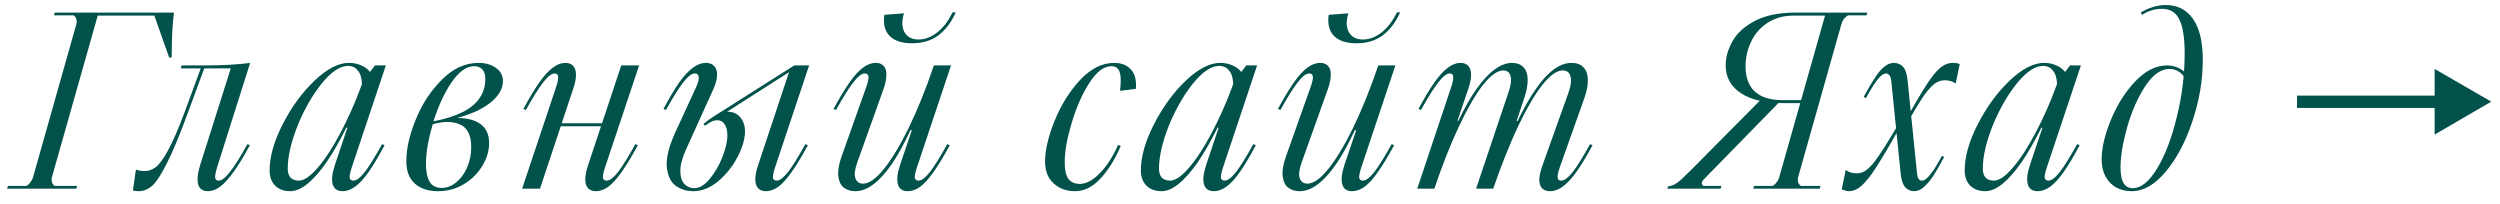
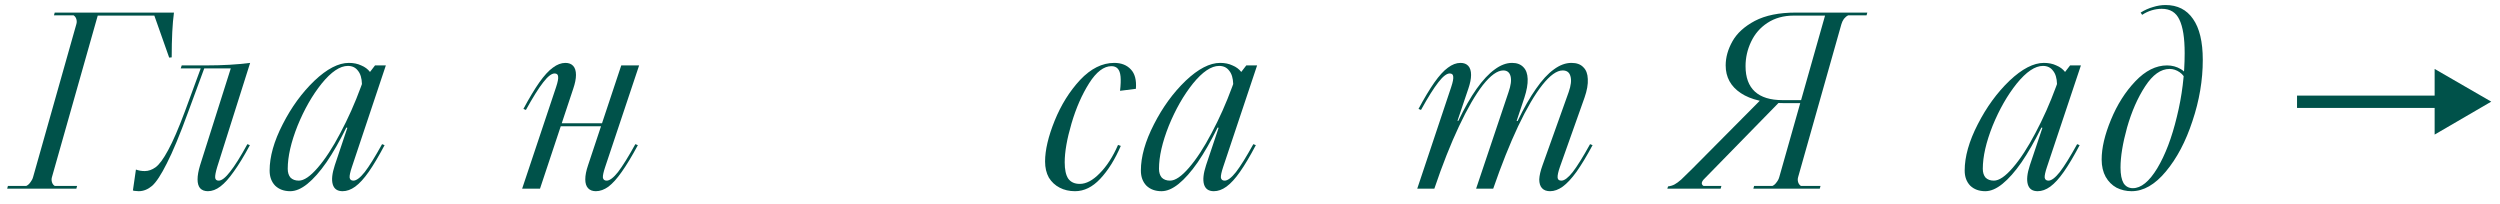
<svg xmlns="http://www.w3.org/2000/svg" width="159" height="13" viewBox="0 0 159 13" fill="none">
  <path d="M0.456 12L0.504 11.824H1.672C1.768 11.782 1.853 11.707 1.928 11.6C2.013 11.494 2.072 11.382 2.104 11.264L4.856 1.536C4.888 1.43 4.888 1.323 4.856 1.216C4.824 1.11 4.765 1.03 4.68 0.976H3.432L3.48 0.8H11.064C10.968 1.504 10.92 2.454 10.92 3.648L10.76 3.664L9.816 0.992H6.216L3.304 11.264C3.272 11.371 3.272 11.478 3.304 11.584C3.336 11.691 3.395 11.771 3.48 11.824H4.904L4.856 12H0.456Z" fill="#00524A" />
  <path d="M13.221 12.16C13.008 12.16 12.842 12.096 12.725 11.968C12.618 11.84 12.565 11.654 12.565 11.408C12.565 11.163 12.618 10.864 12.725 10.512L14.677 4.352H11.493L11.557 4.16H13.093C14.149 4.16 15.088 4.107 15.909 4L13.813 10.624C13.717 10.944 13.675 11.168 13.685 11.296C13.696 11.424 13.771 11.488 13.909 11.488C14.101 11.488 14.341 11.302 14.629 10.928C14.928 10.555 15.296 9.968 15.733 9.168L15.893 9.232C15.52 9.926 15.178 10.486 14.869 10.912C14.57 11.339 14.288 11.654 14.021 11.856C13.755 12.059 13.488 12.16 13.221 12.16ZM8.821 12.16C8.747 12.16 8.677 12.155 8.613 12.144C8.549 12.144 8.496 12.134 8.453 12.112L8.645 10.784C8.816 10.848 9.003 10.88 9.205 10.88C9.44 10.88 9.669 10.8 9.893 10.64C10.128 10.47 10.395 10.107 10.693 9.552C11.002 8.987 11.36 8.16 11.765 7.072L12.789 4.288H13.013L11.957 7.152C11.434 8.582 10.986 9.659 10.613 10.384C10.251 11.11 9.936 11.59 9.669 11.824C9.403 12.048 9.12 12.16 8.821 12.16Z" fill="#00524A" />
  <path d="M18.46 12.16C18.065 12.16 17.745 12.043 17.5 11.808C17.265 11.563 17.148 11.243 17.148 10.848C17.148 9.963 17.425 8.982 17.98 7.904C18.534 6.816 19.206 5.894 19.996 5.136C20.796 4.379 21.526 4 22.188 4C22.486 4 22.748 4.054 22.972 4.16C23.206 4.256 23.393 4.395 23.532 4.576L23.852 4.16H24.54L22.38 10.624C22.273 10.944 22.225 11.168 22.236 11.296C22.257 11.424 22.337 11.488 22.476 11.488C22.668 11.488 22.908 11.307 23.196 10.944C23.484 10.571 23.852 9.979 24.3 9.168L24.46 9.232C24.086 9.936 23.75 10.502 23.452 10.928C23.153 11.355 22.865 11.67 22.588 11.872C22.321 12.064 22.054 12.16 21.788 12.16C21.457 12.16 21.249 12.016 21.164 11.728C21.078 11.44 21.121 11.035 21.292 10.512L22.092 8.128L22.028 8.112C21.601 8.976 21.18 9.712 20.764 10.32C20.348 10.918 19.942 11.376 19.548 11.696C19.164 12.006 18.801 12.16 18.46 12.16ZM19.004 11.488C19.334 11.488 19.734 11.216 20.204 10.672C20.684 10.118 21.164 9.382 21.644 8.464C22.134 7.547 22.572 6.566 22.956 5.52L23.02 5.344C23.009 4.971 22.924 4.688 22.764 4.496C22.614 4.294 22.401 4.192 22.124 4.192C21.622 4.192 21.068 4.566 20.46 5.312C19.862 6.059 19.35 6.955 18.924 8C18.508 9.046 18.3 9.958 18.3 10.736C18.3 10.971 18.358 11.158 18.476 11.296C18.604 11.424 18.78 11.488 19.004 11.488Z" fill="#00524A" />
-   <path d="M27.859 12.16C27.241 12.16 26.75 12 26.387 11.68C26.024 11.36 25.843 10.88 25.843 10.24C25.843 9.451 26.046 8.566 26.451 7.584C26.857 6.592 27.411 5.75 28.115 5.056C28.819 4.352 29.593 4 30.435 4C30.883 4 31.251 4.107 31.539 4.32C31.838 4.523 31.987 4.806 31.987 5.168C31.987 5.627 31.742 6.064 31.251 6.48C30.761 6.896 30.035 7.238 29.075 7.504C29.726 7.504 30.227 7.638 30.579 7.904C30.931 8.16 31.107 8.56 31.107 9.104C31.107 9.606 30.958 10.096 30.659 10.576C30.371 11.046 29.977 11.43 29.475 11.728C28.985 12.016 28.446 12.16 27.859 12.16ZM28.083 11.952C28.414 11.952 28.723 11.835 29.011 11.6C29.31 11.355 29.544 11.035 29.715 10.64C29.886 10.235 29.971 9.808 29.971 9.36C29.971 8.614 29.736 8.134 29.267 7.92C28.798 7.707 28.216 7.702 27.523 7.904C27.235 8.875 27.091 9.712 27.091 10.416C27.091 10.918 27.171 11.302 27.331 11.568C27.491 11.824 27.742 11.952 28.083 11.952ZM27.571 7.712C28.307 7.574 28.921 7.382 29.411 7.136C29.902 6.891 30.265 6.592 30.499 6.24C30.744 5.888 30.867 5.483 30.867 5.024C30.867 4.747 30.803 4.544 30.675 4.416C30.547 4.278 30.377 4.208 30.163 4.208C29.672 4.208 29.192 4.55 28.723 5.232C28.265 5.904 27.881 6.731 27.571 7.712Z" fill="#00524A" />
  <path d="M37.896 12.16C37.683 12.16 37.517 12.096 37.4 11.968C37.283 11.84 37.224 11.654 37.224 11.408C37.224 11.152 37.283 10.854 37.4 10.512L39.512 4.16H40.648L38.488 10.624C38.381 10.944 38.333 11.168 38.344 11.296C38.365 11.424 38.445 11.488 38.584 11.488C38.776 11.488 39.016 11.307 39.304 10.944C39.592 10.571 39.96 9.979 40.408 9.168L40.568 9.232C40.195 9.926 39.853 10.491 39.544 10.928C39.245 11.355 38.963 11.67 38.696 11.872C38.429 12.064 38.163 12.16 37.896 12.16ZM35.368 5.536C35.475 5.216 35.517 4.992 35.496 4.864C35.485 4.736 35.411 4.672 35.272 4.672C35.08 4.672 34.84 4.859 34.552 5.232C34.264 5.595 33.896 6.182 33.448 6.992L33.288 6.928C33.661 6.235 33.997 5.675 34.296 5.248C34.605 4.811 34.893 4.496 35.16 4.304C35.427 4.102 35.693 4 35.96 4C36.173 4 36.339 4.064 36.456 4.192C36.573 4.32 36.632 4.512 36.632 4.768C36.632 5.014 36.573 5.307 36.456 5.648L34.344 12H33.208L35.368 5.536ZM35.064 8.032V7.84H38.856V8.032H35.064Z" fill="#00524A" />
-   <path d="M44.085 12.16C43.669 12.16 43.296 12.043 42.965 11.808C42.645 11.563 42.459 11.158 42.405 10.592C42.363 10.027 42.549 9.291 42.965 8.384L44.277 5.536C44.405 5.259 44.459 5.046 44.437 4.896C44.427 4.747 44.341 4.672 44.181 4.672C43.989 4.672 43.749 4.859 43.461 5.232C43.173 5.595 42.805 6.182 42.357 6.992L42.197 6.928C42.571 6.224 42.907 5.659 43.205 5.232C43.515 4.806 43.803 4.496 44.069 4.304C44.347 4.102 44.619 4 44.885 4C45.131 4 45.312 4.07 45.429 4.208C45.557 4.347 45.616 4.544 45.605 4.8C45.595 5.046 45.52 5.328 45.381 5.648L43.653 9.456C43.397 10.011 43.269 10.48 43.269 10.864C43.269 11.238 43.355 11.515 43.525 11.696C43.696 11.878 43.904 11.968 44.149 11.968C44.48 11.968 44.805 11.776 45.125 11.392C45.456 10.998 45.728 10.534 45.941 10C46.155 9.467 46.261 9.003 46.261 8.608C46.261 8.31 46.203 8.075 46.085 7.904C45.979 7.734 45.824 7.648 45.621 7.648C45.483 7.648 45.355 7.68 45.237 7.744C45.12 7.798 44.987 7.883 44.837 8L44.741 7.888C44.965 7.696 45.189 7.531 45.413 7.392L50.517 4.16H51.461L49.301 10.624C49.195 10.944 49.147 11.168 49.157 11.296C49.179 11.424 49.259 11.488 49.397 11.488C49.589 11.488 49.829 11.307 50.117 10.944C50.405 10.571 50.773 9.979 51.221 9.168L51.381 9.232C51.008 9.926 50.667 10.491 50.357 10.928C50.059 11.355 49.776 11.67 49.509 11.872C49.243 12.064 48.976 12.16 48.709 12.16C48.496 12.16 48.331 12.096 48.213 11.968C48.096 11.84 48.037 11.654 48.037 11.408C48.037 11.152 48.096 10.854 48.213 10.512L50.181 4.592L46.069 7.216L46.085 7.104C46.117 7.104 46.149 7.104 46.181 7.104C46.213 7.104 46.245 7.104 46.277 7.104C46.608 7.104 46.875 7.222 47.077 7.456C47.28 7.691 47.381 7.995 47.381 8.368C47.381 8.827 47.227 9.36 46.917 9.968C46.608 10.566 46.197 11.083 45.685 11.52C45.173 11.947 44.64 12.16 44.085 12.16Z" fill="#00524A" />
-   <path d="M54.389 12.16C54.112 12.16 53.872 12.086 53.669 11.936C53.477 11.787 53.36 11.547 53.317 11.216C53.274 10.886 53.344 10.464 53.525 9.952L55.093 5.536C55.2 5.238 55.248 5.019 55.237 4.88C55.226 4.742 55.146 4.672 54.997 4.672C54.805 4.672 54.565 4.859 54.277 5.232C53.989 5.595 53.621 6.182 53.173 6.992L53.013 6.928C53.397 6.224 53.738 5.659 54.037 5.232C54.336 4.806 54.618 4.496 54.885 4.304C55.152 4.102 55.424 4 55.701 4C55.925 4 56.096 4.07 56.213 4.208C56.33 4.336 56.384 4.523 56.373 4.768C56.373 5.014 56.314 5.307 56.197 5.648L54.533 10.304C54.362 10.774 54.32 11.12 54.405 11.344C54.49 11.568 54.65 11.68 54.885 11.68C55.269 11.68 55.712 11.371 56.213 10.752C56.714 10.134 57.242 9.259 57.797 8.128C58.352 6.987 58.885 5.664 59.397 4.16H60.485L58.325 10.624C58.218 10.944 58.17 11.168 58.181 11.296C58.202 11.424 58.282 11.488 58.421 11.488C58.613 11.488 58.853 11.307 59.141 10.944C59.429 10.571 59.797 9.979 60.245 9.168L60.405 9.232C60.032 9.926 59.69 10.491 59.381 10.928C59.082 11.355 58.8 11.67 58.533 11.872C58.266 12.064 58 12.16 57.733 12.16C57.402 12.16 57.194 12.016 57.109 11.728C57.024 11.44 57.066 11.035 57.237 10.512L57.989 8.288L57.909 8.272C57.504 9.147 57.104 9.872 56.709 10.448C56.314 11.014 55.925 11.44 55.541 11.728C55.157 12.016 54.773 12.16 54.389 12.16ZM58.005 2.752C57.365 2.752 56.89 2.598 56.581 2.288C56.272 1.968 56.16 1.52 56.245 0.944L57.493 0.848C57.344 1.328 57.354 1.728 57.525 2.048C57.706 2.358 58.005 2.512 58.421 2.512C58.826 2.512 59.221 2.363 59.605 2.064C60 1.755 60.325 1.328 60.581 0.784H60.789C60.501 1.424 60.128 1.915 59.669 2.256C59.221 2.587 58.666 2.752 58.005 2.752Z" fill="#00524A" />
  <path d="M68.371 12.16C68.009 12.16 67.683 12.086 67.395 11.936C67.107 11.787 66.878 11.574 66.707 11.296C66.547 11.008 66.467 10.667 66.467 10.272C66.467 9.547 66.67 8.683 67.075 7.68C67.481 6.678 68.019 5.814 68.691 5.088C69.374 4.363 70.099 4 70.867 4C71.315 4 71.667 4.139 71.923 4.416C72.179 4.683 72.286 5.094 72.243 5.648L71.235 5.776C71.278 5.392 71.289 5.088 71.267 4.864C71.246 4.64 71.187 4.475 71.091 4.368C70.995 4.262 70.862 4.208 70.691 4.208C70.201 4.208 69.726 4.571 69.267 5.296C68.809 6.022 68.435 6.875 68.147 7.856C67.859 8.838 67.715 9.659 67.715 10.32C67.715 10.79 67.79 11.136 67.939 11.36C68.099 11.584 68.345 11.696 68.675 11.696C69.081 11.696 69.502 11.472 69.939 11.024C70.387 10.576 70.777 9.974 71.107 9.216L71.283 9.28C70.91 10.144 70.473 10.843 69.971 11.376C69.481 11.899 68.947 12.16 68.371 12.16Z" fill="#00524A" />
  <path d="M73.872 12.16C73.478 12.16 73.157 12.043 72.912 11.808C72.677 11.563 72.56 11.243 72.56 10.848C72.56 9.963 72.838 8.982 73.392 7.904C73.947 6.816 74.619 5.894 75.408 5.136C76.208 4.379 76.939 4 77.6 4C77.899 4 78.16 4.054 78.384 4.16C78.619 4.256 78.805 4.395 78.944 4.576L79.264 4.16H79.952L77.792 10.624C77.686 10.944 77.638 11.168 77.648 11.296C77.669 11.424 77.749 11.488 77.888 11.488C78.08 11.488 78.32 11.307 78.608 10.944C78.896 10.571 79.264 9.979 79.712 9.168L79.872 9.232C79.499 9.936 79.163 10.502 78.864 10.928C78.566 11.355 78.278 11.67 78 11.872C77.734 12.064 77.467 12.16 77.2 12.16C76.87 12.16 76.662 12.016 76.576 11.728C76.491 11.44 76.534 11.035 76.704 10.512L77.504 8.128L77.44 8.112C77.013 8.976 76.592 9.712 76.176 10.32C75.76 10.918 75.355 11.376 74.96 11.696C74.576 12.006 74.213 12.16 73.872 12.16ZM74.416 11.488C74.747 11.488 75.147 11.216 75.616 10.672C76.096 10.118 76.576 9.382 77.056 8.464C77.547 7.547 77.984 6.566 78.368 5.52L78.432 5.344C78.421 4.971 78.336 4.688 78.176 4.496C78.027 4.294 77.814 4.192 77.536 4.192C77.035 4.192 76.48 4.566 75.872 5.312C75.275 6.059 74.763 6.955 74.336 8C73.92 9.046 73.712 9.958 73.712 10.736C73.712 10.971 73.771 11.158 73.888 11.296C74.016 11.424 74.192 11.488 74.416 11.488Z" fill="#00524A" />
-   <path d="M82.651 12.16C82.374 12.16 82.134 12.086 81.931 11.936C81.739 11.787 81.622 11.547 81.579 11.216C81.537 10.886 81.606 10.464 81.787 9.952L83.355 5.536C83.462 5.238 83.51 5.019 83.499 4.88C83.489 4.742 83.409 4.672 83.259 4.672C83.067 4.672 82.827 4.859 82.539 5.232C82.251 5.595 81.883 6.182 81.435 6.992L81.275 6.928C81.659 6.224 82.001 5.659 82.299 5.232C82.598 4.806 82.881 4.496 83.147 4.304C83.414 4.102 83.686 4 83.963 4C84.187 4 84.358 4.07 84.475 4.208C84.593 4.336 84.646 4.523 84.635 4.768C84.635 5.014 84.577 5.307 84.459 5.648L82.795 10.304C82.625 10.774 82.582 11.12 82.667 11.344C82.753 11.568 82.913 11.68 83.147 11.68C83.531 11.68 83.974 11.371 84.475 10.752C84.977 10.134 85.505 9.259 86.059 8.128C86.614 6.987 87.147 5.664 87.659 4.16H88.747L86.587 10.624C86.481 10.944 86.433 11.168 86.443 11.296C86.465 11.424 86.545 11.488 86.683 11.488C86.875 11.488 87.115 11.307 87.403 10.944C87.691 10.571 88.059 9.979 88.507 9.168L88.667 9.232C88.294 9.926 87.953 10.491 87.643 10.928C87.345 11.355 87.062 11.67 86.795 11.872C86.529 12.064 86.262 12.16 85.995 12.16C85.665 12.16 85.457 12.016 85.371 11.728C85.286 11.44 85.329 11.035 85.499 10.512L86.251 8.288L86.171 8.272C85.766 9.147 85.366 9.872 84.971 10.448C84.577 11.014 84.187 11.44 83.803 11.728C83.419 12.016 83.035 12.16 82.651 12.16ZM86.267 2.752C85.627 2.752 85.153 2.598 84.843 2.288C84.534 1.968 84.422 1.52 84.507 0.944L85.755 0.848C85.606 1.328 85.617 1.728 85.787 2.048C85.969 2.358 86.267 2.512 86.683 2.512C87.089 2.512 87.483 2.363 87.867 2.064C88.262 1.755 88.587 1.328 88.843 0.784H89.051C88.763 1.424 88.39 1.915 87.931 2.256C87.483 2.587 86.929 2.752 86.267 2.752Z" fill="#00524A" />
  <path d="M98.584 12.16C98.36 12.16 98.189 12.096 98.072 11.968C97.955 11.84 97.896 11.654 97.896 11.408C97.907 11.163 97.976 10.864 98.104 10.512L99.768 5.856C99.917 5.43 99.955 5.094 99.88 4.848C99.816 4.603 99.651 4.48 99.384 4.48C99.011 4.48 98.579 4.79 98.088 5.408C97.608 6.016 97.096 6.891 96.552 8.032C96.019 9.163 95.491 10.486 94.968 12H93.88L95.944 5.856C96.093 5.43 96.136 5.094 96.072 4.848C96.008 4.603 95.853 4.48 95.608 4.48C95.235 4.48 94.803 4.79 94.312 5.408C93.832 6.027 93.325 6.902 92.792 8.032C92.259 9.163 91.736 10.486 91.224 12H90.136L92.296 5.536C92.403 5.216 92.445 4.992 92.424 4.864C92.413 4.736 92.339 4.672 92.2 4.672C92.008 4.672 91.768 4.859 91.48 5.232C91.192 5.595 90.824 6.182 90.376 6.992L90.216 6.928C90.589 6.235 90.925 5.675 91.224 5.248C91.533 4.811 91.821 4.496 92.088 4.304C92.355 4.102 92.621 4 92.888 4C93.101 4 93.267 4.064 93.384 4.192C93.501 4.32 93.56 4.512 93.56 4.768C93.56 5.014 93.501 5.307 93.384 5.648L92.696 7.68L92.744 7.696C93.139 6.875 93.528 6.192 93.912 5.648C94.307 5.094 94.691 4.683 95.064 4.416C95.437 4.139 95.805 4 96.168 4C96.477 4 96.717 4.091 96.888 4.272C97.059 4.443 97.149 4.694 97.16 5.024C97.171 5.355 97.101 5.75 96.952 6.208L96.456 7.696H96.52C96.915 6.875 97.304 6.192 97.688 5.648C98.072 5.094 98.451 4.683 98.824 4.416C99.197 4.139 99.571 4 99.944 4C100.275 4 100.525 4.091 100.696 4.272C100.877 4.443 100.973 4.694 100.984 5.024C101.005 5.355 100.936 5.75 100.776 6.208L99.208 10.624C99.101 10.934 99.053 11.158 99.064 11.296C99.075 11.424 99.155 11.488 99.304 11.488C99.496 11.488 99.736 11.307 100.024 10.944C100.312 10.571 100.68 9.979 101.128 9.168L101.288 9.232C100.915 9.926 100.573 10.491 100.264 10.928C99.955 11.355 99.661 11.67 99.384 11.872C99.117 12.064 98.851 12.16 98.584 12.16Z" fill="#00524A" />
  <path d="M111.513 12L111.561 11.824H112.729C112.825 11.782 112.911 11.707 112.985 11.6C113.071 11.494 113.129 11.382 113.161 11.264L116.073 0.992H114.089C113.439 0.992 112.879 1.147 112.409 1.456C111.951 1.755 111.604 2.155 111.369 2.656C111.135 3.147 111.017 3.664 111.017 4.208C111.017 4.923 111.215 5.462 111.609 5.824C112.004 6.187 112.591 6.368 113.369 6.368H115.033L114.969 6.56H113.497C112.281 6.56 111.353 6.347 110.713 5.92C110.073 5.494 109.753 4.907 109.753 4.16C109.753 3.648 109.897 3.136 110.185 2.624C110.473 2.112 110.948 1.68 111.609 1.328C112.281 0.976 113.151 0.8 114.217 0.8H118.761L118.713 0.976H117.545C117.449 1.019 117.359 1.094 117.273 1.2C117.199 1.307 117.145 1.419 117.113 1.536L114.361 11.264C114.329 11.371 114.329 11.478 114.361 11.584C114.393 11.691 114.452 11.771 114.537 11.824H115.785L115.737 12H111.513ZM106.089 11.856C106.249 11.835 106.388 11.792 106.505 11.728C106.623 11.664 106.761 11.563 106.921 11.424C107.081 11.275 107.321 11.04 107.641 10.72L112.009 6.32L112.665 6.384H113.273L108.345 11.424C108.271 11.51 108.233 11.59 108.233 11.664C108.244 11.739 108.281 11.792 108.345 11.824H109.481L109.433 12H106.041L106.089 11.856Z" fill="#00524A" />
-   <path d="M121.743 12.16C121.519 12.16 121.327 12.075 121.167 11.904C121.018 11.734 120.922 11.435 120.879 11.008L120.287 5.168C120.266 4.976 120.223 4.848 120.159 4.784C120.106 4.71 120.037 4.672 119.951 4.672C119.802 4.672 119.631 4.79 119.439 5.024C119.247 5.259 118.991 5.664 118.671 6.24L118.527 6.16C118.815 5.638 119.055 5.232 119.247 4.944C119.439 4.646 119.631 4.416 119.823 4.256C120.026 4.086 120.234 4 120.447 4C120.693 4 120.89 4.086 121.039 4.256C121.189 4.416 121.285 4.715 121.327 5.152L121.919 10.992C121.941 11.195 121.978 11.328 122.031 11.392C122.085 11.456 122.154 11.488 122.239 11.488C122.378 11.488 122.543 11.371 122.735 11.136C122.938 10.902 123.194 10.496 123.503 9.92L123.647 9.984C123.381 10.486 123.151 10.886 122.959 11.184C122.767 11.472 122.57 11.707 122.367 11.888C122.165 12.07 121.957 12.16 121.743 12.16ZM117.583 12.16C117.487 12.16 117.402 12.144 117.327 12.112C117.242 12.091 117.178 12.064 117.135 12.032L117.391 10.8C117.551 10.95 117.791 11.024 118.111 11.024C118.357 11.024 118.586 10.928 118.799 10.736C119.023 10.544 119.269 10.246 119.535 9.84C119.813 9.435 120.207 8.8 120.719 7.936L120.863 8.048C120.202 9.211 119.69 10.075 119.327 10.64C118.965 11.195 118.65 11.59 118.383 11.824C118.127 12.048 117.861 12.16 117.583 12.16ZM121.199 7.632C121.765 6.63 122.207 5.883 122.527 5.392C122.847 4.891 123.135 4.534 123.391 4.32C123.647 4.107 123.919 4 124.207 4C124.41 4 124.554 4.027 124.639 4.08L124.383 5.312C124.191 5.174 123.957 5.104 123.679 5.104C123.434 5.104 123.199 5.195 122.975 5.376C122.762 5.558 122.538 5.819 122.303 6.16C122.079 6.502 121.759 7.03 121.343 7.744L121.199 7.632Z" fill="#00524A" />
  <path d="M126.266 12.16C125.871 12.16 125.551 12.043 125.306 11.808C125.071 11.563 124.954 11.243 124.954 10.848C124.954 9.963 125.231 8.982 125.786 7.904C126.341 6.816 127.013 5.894 127.802 5.136C128.602 4.379 129.333 4 129.994 4C130.293 4 130.554 4.054 130.778 4.16C131.013 4.256 131.199 4.395 131.338 4.576L131.658 4.16H132.346L130.186 10.624C130.079 10.944 130.031 11.168 130.042 11.296C130.063 11.424 130.143 11.488 130.282 11.488C130.474 11.488 130.714 11.307 131.002 10.944C131.29 10.571 131.658 9.979 132.106 9.168L132.266 9.232C131.893 9.936 131.557 10.502 131.258 10.928C130.959 11.355 130.671 11.67 130.394 11.872C130.127 12.064 129.861 12.16 129.594 12.16C129.263 12.16 129.055 12.016 128.97 11.728C128.885 11.44 128.927 11.035 129.098 10.512L129.898 8.128L129.834 8.112C129.407 8.976 128.986 9.712 128.57 10.32C128.154 10.918 127.749 11.376 127.354 11.696C126.97 12.006 126.607 12.16 126.266 12.16ZM126.81 11.488C127.141 11.488 127.541 11.216 128.01 10.672C128.49 10.118 128.97 9.382 129.45 8.464C129.941 7.547 130.378 6.566 130.762 5.52L130.826 5.344C130.815 4.971 130.73 4.688 130.57 4.496C130.421 4.294 130.207 4.192 129.93 4.192C129.429 4.192 128.874 4.566 128.266 5.312C127.669 6.059 127.157 6.955 126.73 8C126.314 9.046 126.106 9.958 126.106 10.736C126.106 10.971 126.165 11.158 126.282 11.296C126.41 11.424 126.586 11.488 126.81 11.488Z" fill="#00524A" />
  <path d="M135.569 12.16C135.228 12.16 134.908 12.086 134.609 11.936C134.321 11.776 134.092 11.547 133.921 11.248C133.751 10.939 133.665 10.571 133.665 10.144C133.665 9.408 133.863 8.566 134.257 7.616C134.652 6.656 135.169 5.84 135.809 5.168C136.449 4.496 137.121 4.16 137.825 4.16C138.145 4.16 138.439 4.24 138.705 4.4C138.972 4.56 139.153 4.8 139.249 5.12L139.105 5.248C138.988 4.95 138.828 4.731 138.625 4.592C138.423 4.454 138.209 4.384 137.985 4.384C137.431 4.384 136.913 4.752 136.433 5.488C135.953 6.224 135.569 7.099 135.281 8.112C135.004 9.115 134.865 9.963 134.865 10.656C134.865 11.094 134.929 11.424 135.057 11.648C135.196 11.862 135.393 11.968 135.649 11.968C136.172 11.968 136.689 11.547 137.201 10.704C137.713 9.851 138.129 8.758 138.449 7.424C138.78 6.091 138.945 4.742 138.945 3.376C138.945 2.416 138.833 1.707 138.609 1.248C138.396 0.79 138.023 0.56 137.489 0.56C137.276 0.56 137.063 0.592 136.849 0.656C136.636 0.72 136.433 0.816 136.241 0.944L136.145 0.8C136.401 0.64 136.663 0.523 136.929 0.448C137.196 0.363 137.463 0.32 137.729 0.32C138.487 0.32 139.068 0.614 139.473 1.2C139.889 1.787 140.097 2.656 140.097 3.808C140.097 5.099 139.879 6.395 139.441 7.696C139.015 8.998 138.449 10.07 137.745 10.912C137.052 11.744 136.327 12.16 135.569 12.16Z" fill="#00524A" />
  <path d="M146.091 6.864V6.08H154.843V4.384L158.443 6.464L154.843 8.56V6.864H146.091Z" fill="#00524A" />
</svg>